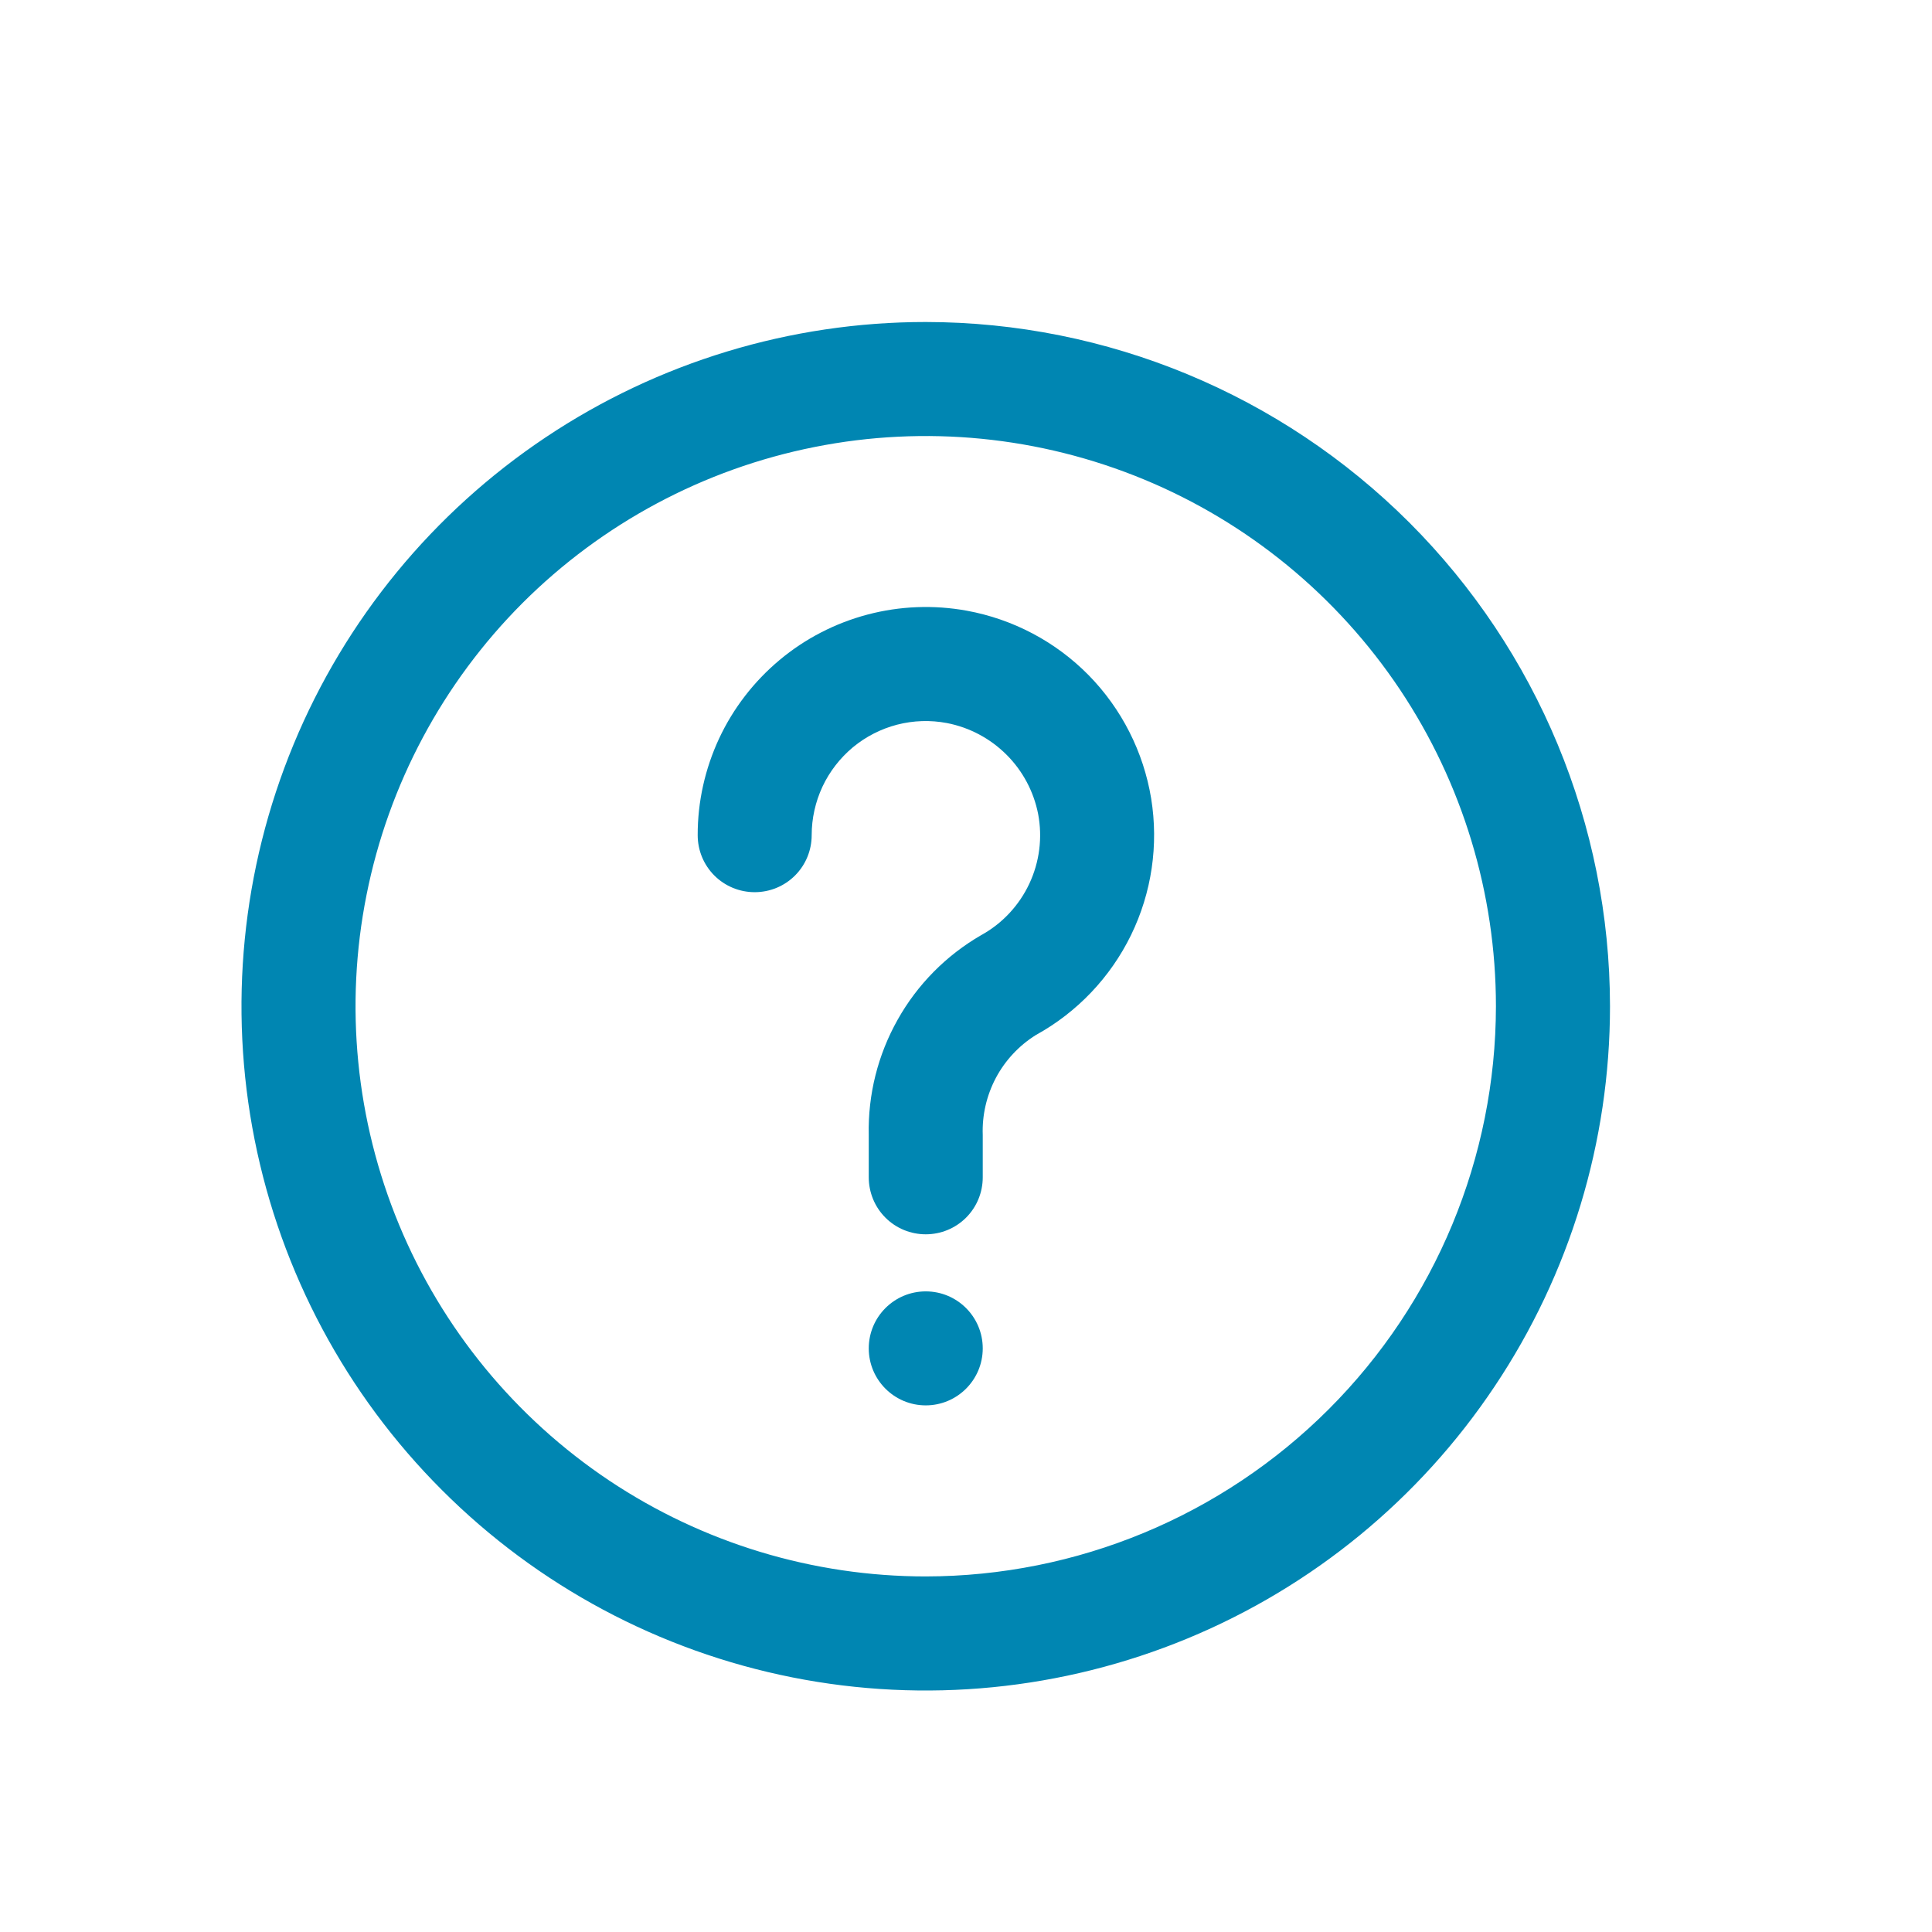
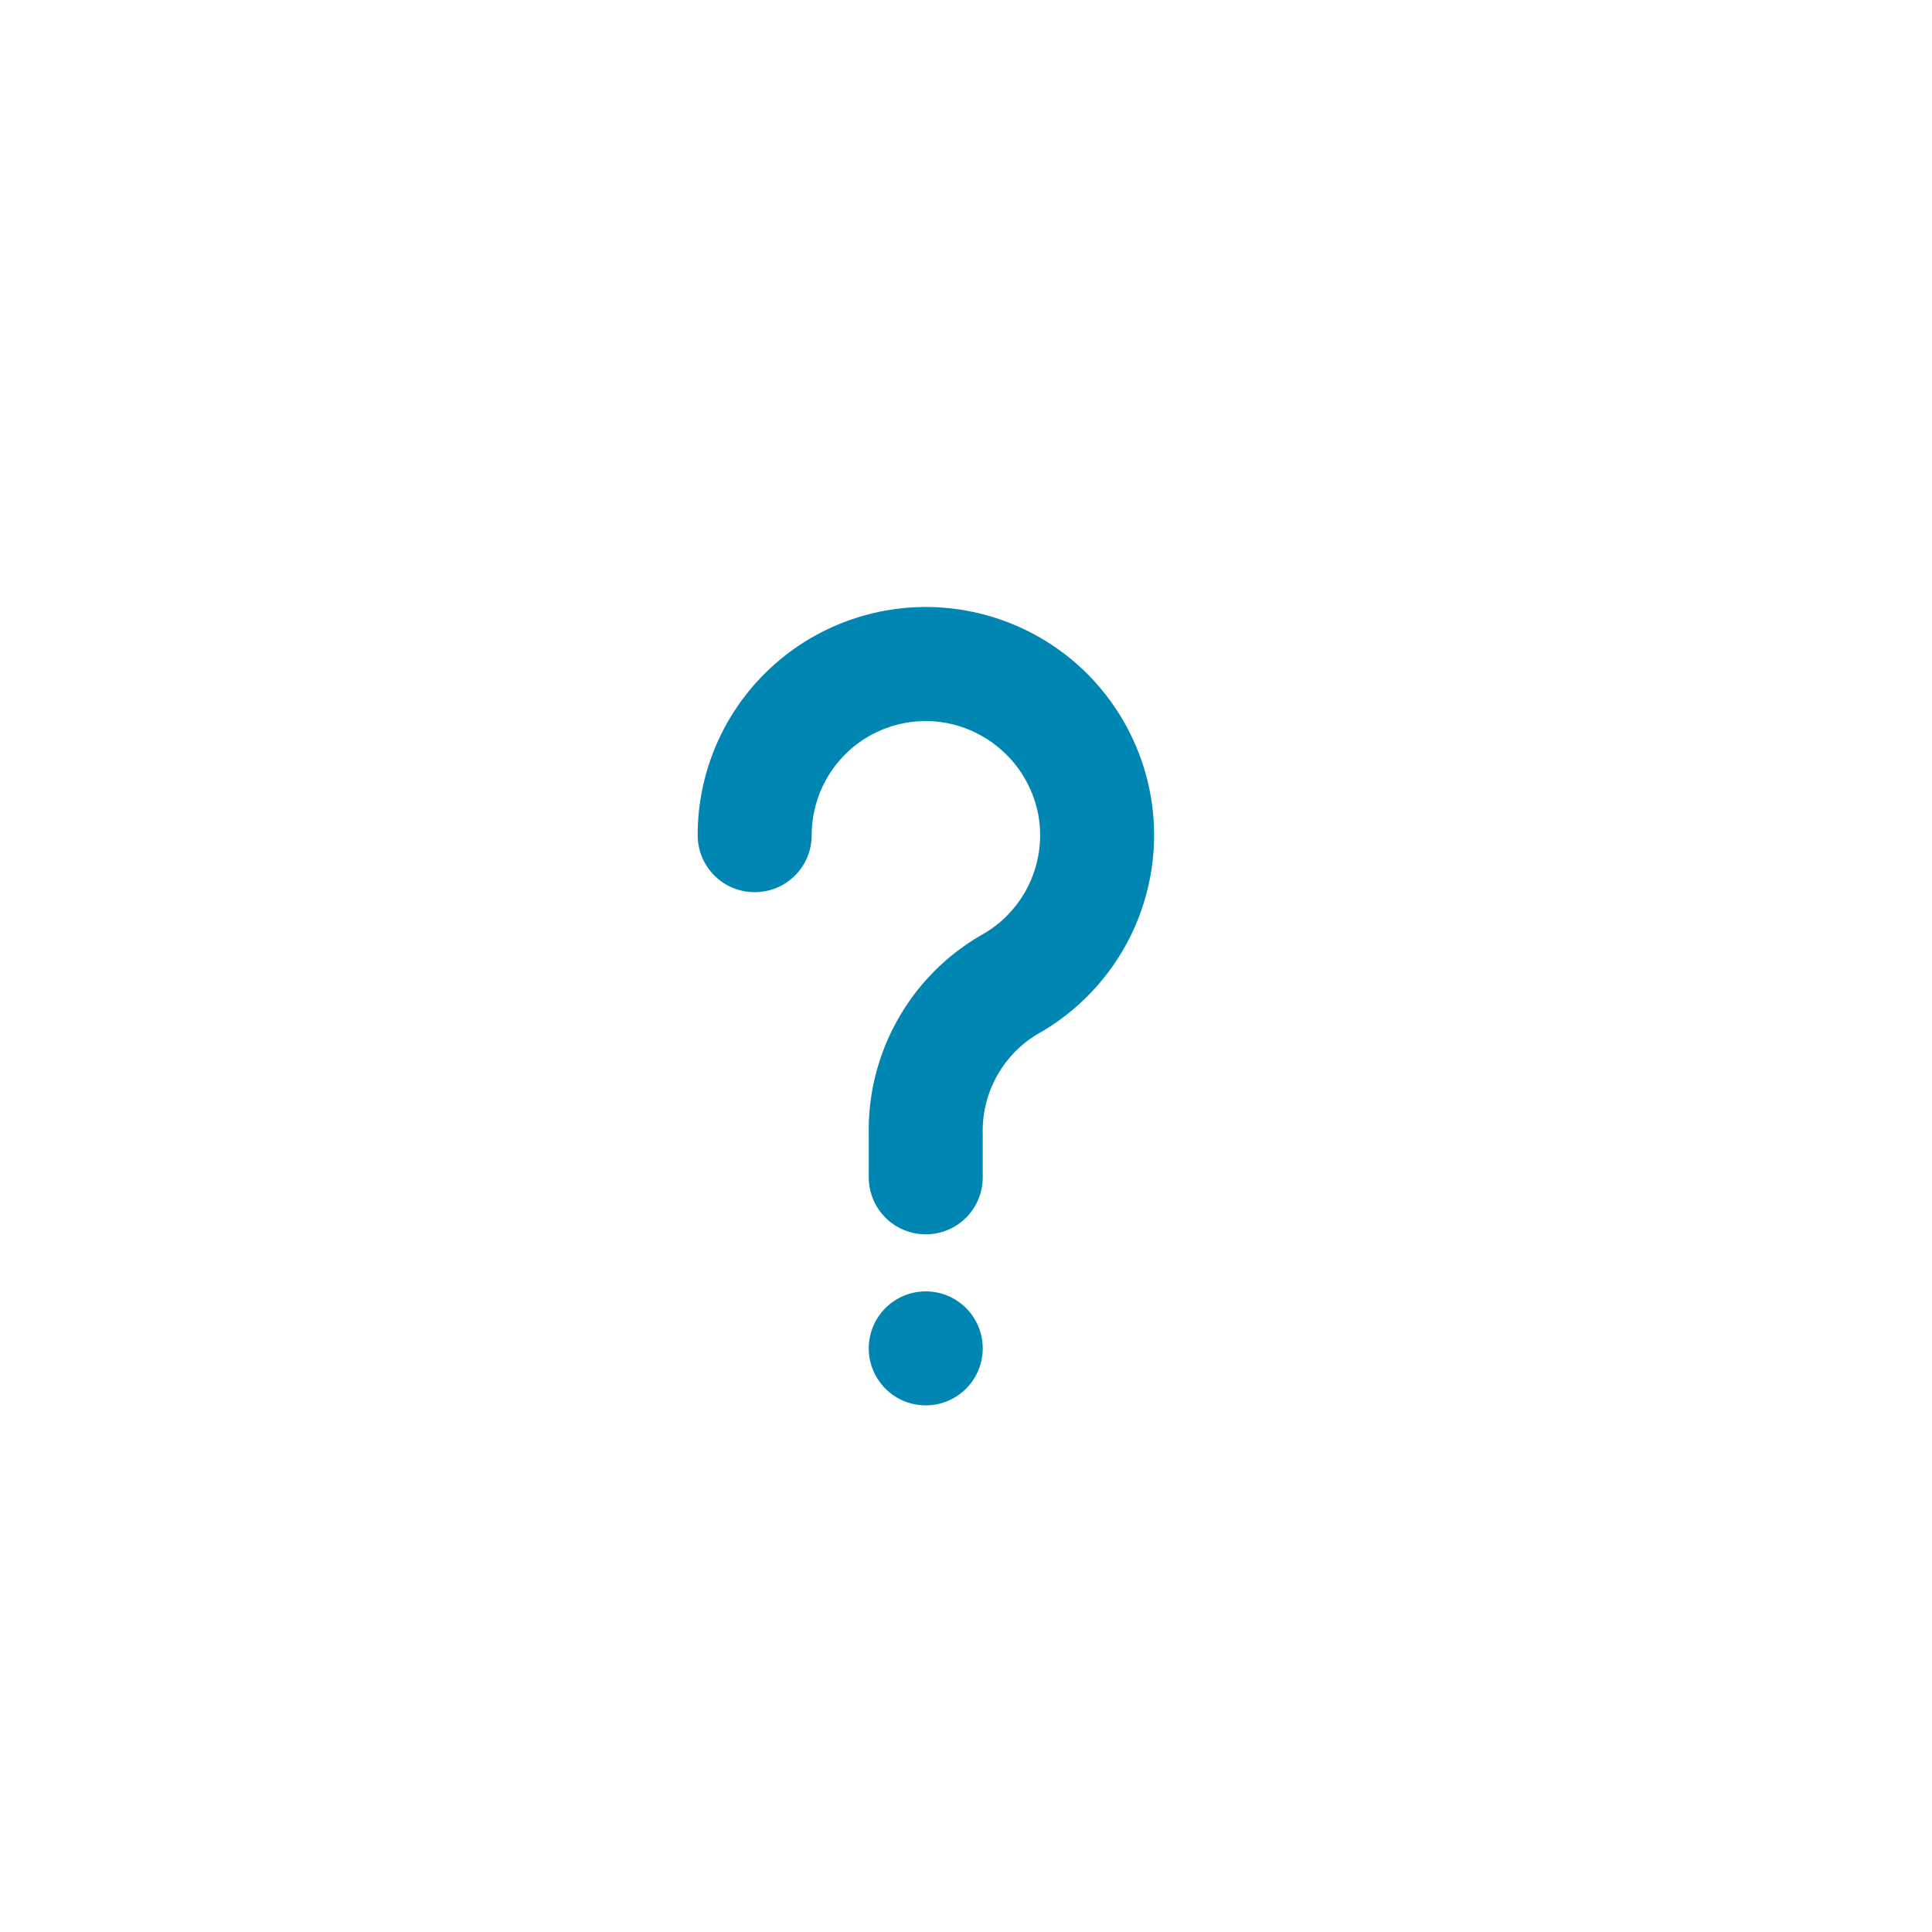
<svg xmlns="http://www.w3.org/2000/svg" width="24" height="24" viewBox="0 0 24 24" fill="none">
  <g clip-path="url(#clip0_538_3268)">
-     <path d="M11.5 4C9.819 4 8.175 4.499 6.778 5.433C5.38 6.367 4.29 7.694 3.647 9.247C3.004 10.8 2.835 12.509 3.163 14.158C3.491 15.807 4.301 17.322 5.49 18.51C6.678 19.699 8.193 20.509 9.842 20.837C11.491 21.165 13.2 20.996 14.753 20.353C16.306 19.71 17.634 18.62 18.567 17.222C19.502 15.825 20 14.181 20 12.5C19.998 10.246 19.101 8.086 17.508 6.492C15.914 4.899 13.754 4.002 11.5 4V4ZM11.5 19.583C10.099 19.583 8.73 19.168 7.565 18.39C6.4 17.611 5.492 16.505 4.956 15.211C4.42 13.916 4.279 12.492 4.553 11.118C4.826 9.744 5.501 8.482 6.491 7.491C7.482 6.501 8.744 5.826 10.118 5.553C11.492 5.279 12.916 5.42 14.211 5.956C15.505 6.492 16.611 7.4 17.39 8.565C18.168 9.73 18.583 11.099 18.583 12.5C18.581 14.378 17.834 16.178 16.506 17.506C15.178 18.834 13.378 19.581 11.5 19.583V19.583Z" fill="#0086b2" />
    <path d="M12.008 7.586C11.599 7.512 11.18 7.528 10.778 7.634C10.377 7.74 10.003 7.932 9.684 8.199C9.366 8.465 9.109 8.797 8.933 9.174C8.758 9.55 8.666 9.96 8.667 10.375C8.667 10.563 8.741 10.743 8.874 10.876C9.007 11.009 9.187 11.083 9.375 11.083C9.563 11.083 9.743 11.009 9.876 10.876C10.009 10.743 10.083 10.563 10.083 10.375C10.083 10.167 10.129 9.961 10.217 9.772C10.306 9.583 10.435 9.417 10.595 9.283C10.756 9.15 10.944 9.054 11.145 9.002C11.347 8.95 11.558 8.943 11.763 8.982C12.043 9.036 12.3 9.173 12.502 9.374C12.704 9.575 12.841 9.832 12.896 10.111C12.952 10.405 12.913 10.709 12.786 10.979C12.659 11.249 12.45 11.473 12.188 11.617C11.754 11.868 11.396 12.23 11.151 12.667C10.905 13.104 10.781 13.598 10.792 14.099V14.625C10.792 14.813 10.866 14.993 10.999 15.126C11.132 15.259 11.312 15.333 11.5 15.333C11.688 15.333 11.868 15.259 12.001 15.126C12.134 14.993 12.208 14.813 12.208 14.625V14.099C12.199 13.852 12.256 13.608 12.371 13.39C12.487 13.172 12.658 12.989 12.867 12.858C13.38 12.576 13.793 12.142 14.05 11.616C14.307 11.089 14.394 10.496 14.3 9.918C14.205 9.341 13.934 8.806 13.524 8.388C13.114 7.971 12.584 7.691 12.008 7.586V7.586Z" fill="#0086b2" />
    <path d="M12.208 16.75C12.208 16.359 11.891 16.042 11.5 16.042C11.109 16.042 10.792 16.359 10.792 16.75C10.792 17.141 11.109 17.458 11.5 17.458C11.891 17.458 12.208 17.141 12.208 16.75Z" fill="#0086b2" />
  </g>
  <defs>
    <clipPath id="clip0_538_3268">
      <rect width="17" height="17" fill="white" transform="translate(3 4)" />
    </clipPath>
  </defs>
</svg>